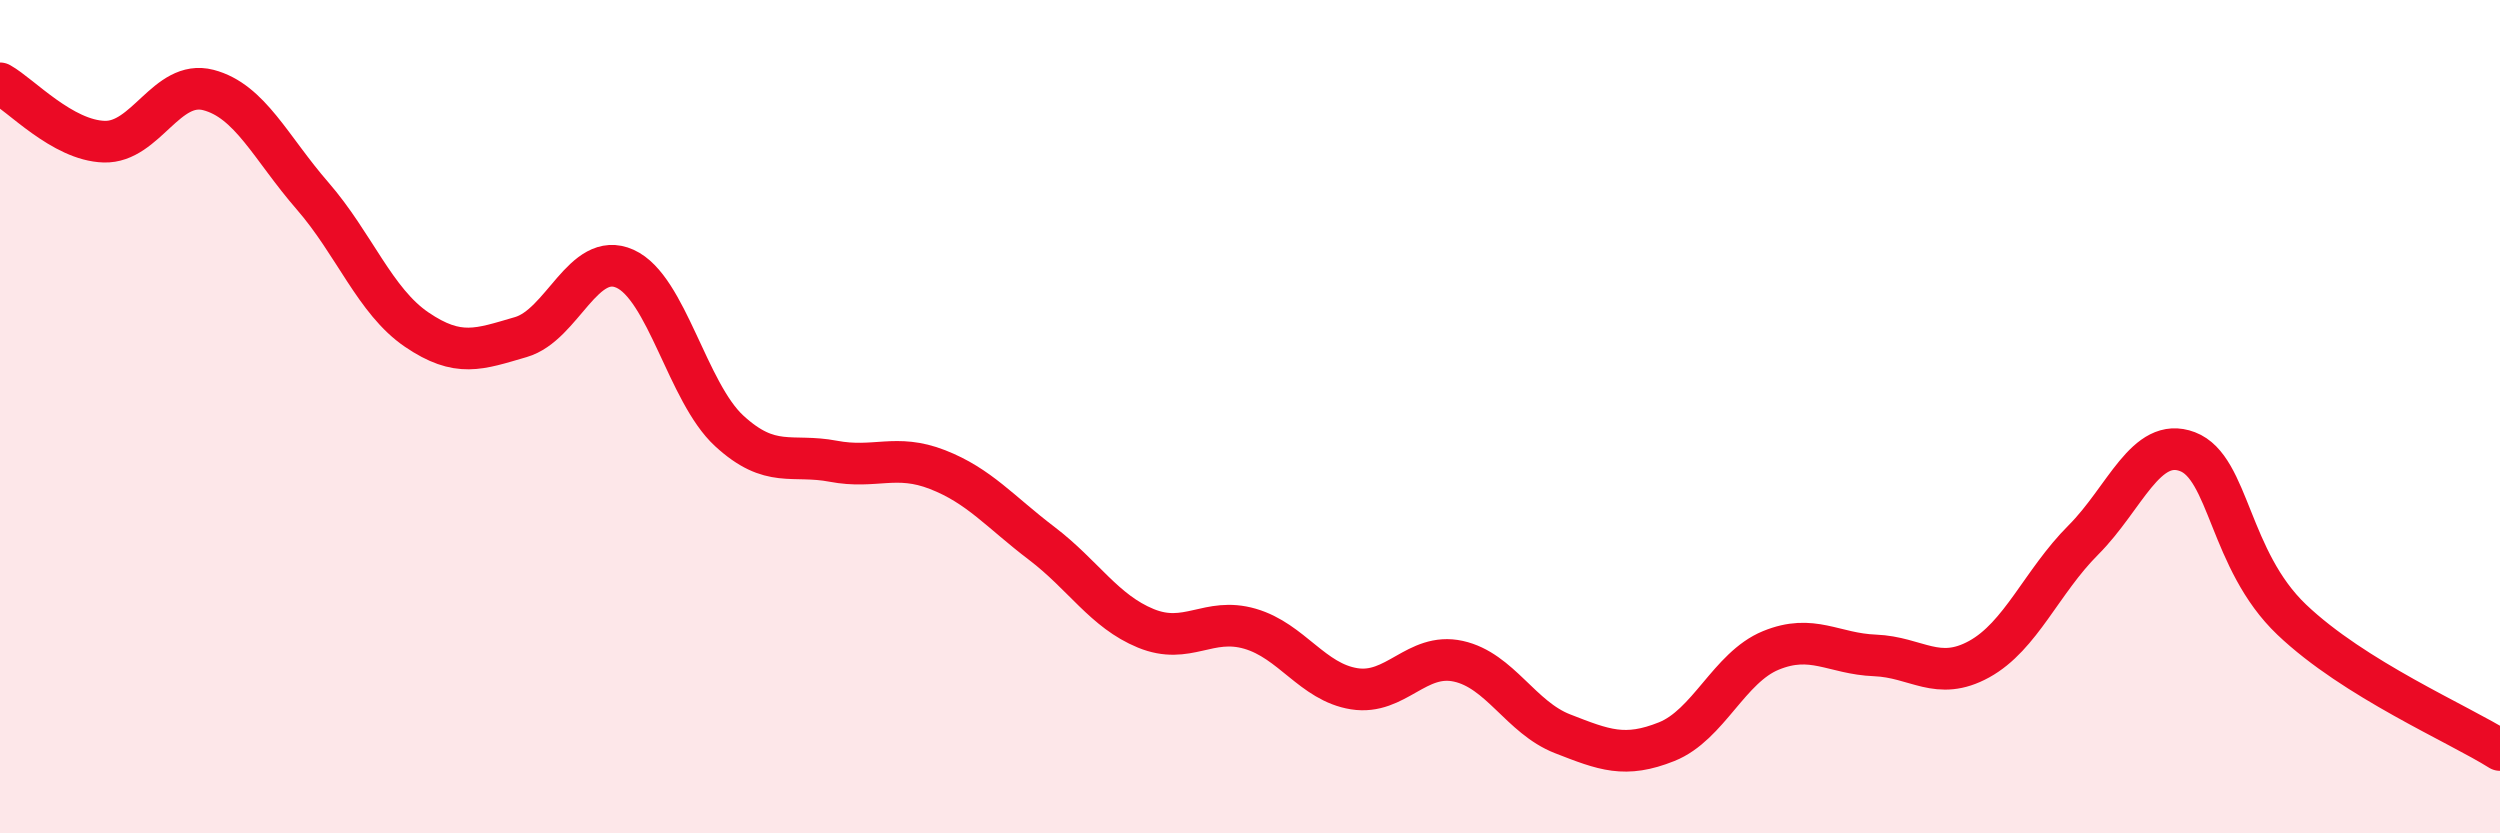
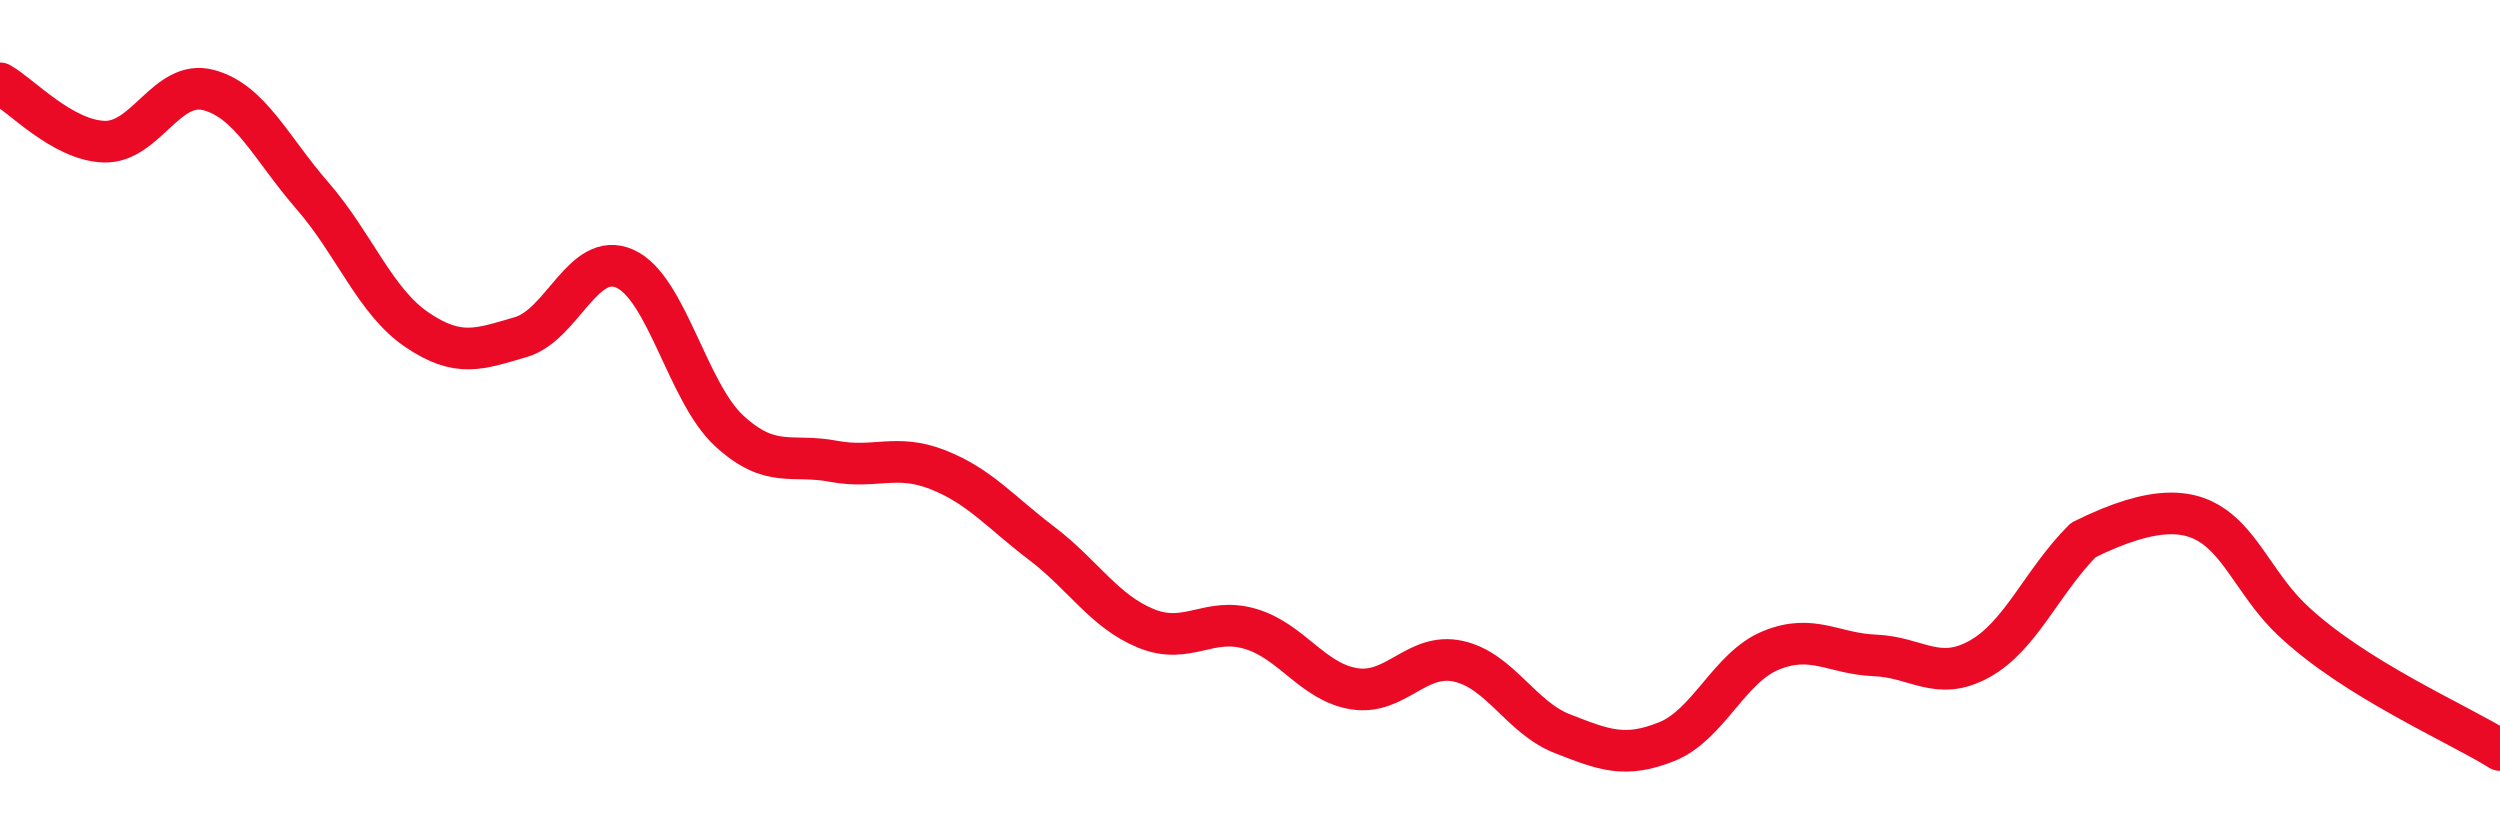
<svg xmlns="http://www.w3.org/2000/svg" width="60" height="20" viewBox="0 0 60 20">
-   <path d="M 0,2 C 0.5,2.28 1.5,3.37 2.5,3.4 C 3.5,3.43 4,1.9 5,2.16 C 6,2.42 6.5,3.55 7.5,4.7 C 8.5,5.85 9,7.23 10,7.91 C 11,8.59 11.5,8.38 12.5,8.09 C 13.5,7.8 14,6 15,6.45 C 16,6.9 16.5,9.42 17.5,10.34 C 18.5,11.26 19,10.88 20,11.07 C 21,11.26 21.5,10.88 22.5,11.27 C 23.5,11.66 24,12.28 25,13.04 C 26,13.8 26.5,14.67 27.5,15.08 C 28.5,15.49 29,14.8 30,15.09 C 31,15.38 31.5,16.37 32.5,16.53 C 33.5,16.69 34,15.65 35,15.87 C 36,16.09 36.5,17.22 37.5,17.61 C 38.5,18 39,18.2 40,17.8 C 41,17.4 41.5,16.02 42.5,15.61 C 43.5,15.2 44,15.69 45,15.73 C 46,15.77 46.5,16.37 47.5,15.82 C 48.5,15.27 49,13.96 50,12.96 C 51,11.96 51.5,10.46 52.5,10.84 C 53.5,11.22 53.5,13.44 55,14.87 C 56.5,16.3 59,17.37 60,18L60 20L0 20Z" fill="#EB0A25" opacity="0.1" stroke-linecap="round" stroke-linejoin="round" />
-   <path d="M 0,2 C 0.5,2.28 1.5,3.37 2.5,3.4 C 3.5,3.43 4,1.9 5,2.16 C 6,2.42 6.5,3.55 7.5,4.7 C 8.5,5.85 9,7.23 10,7.91 C 11,8.59 11.5,8.38 12.5,8.09 C 13.5,7.8 14,6 15,6.45 C 16,6.9 16.5,9.42 17.5,10.34 C 18.5,11.26 19,10.88 20,11.07 C 21,11.26 21.5,10.88 22.5,11.27 C 23.5,11.66 24,12.28 25,13.04 C 26,13.8 26.5,14.67 27.5,15.08 C 28.5,15.49 29,14.8 30,15.09 C 31,15.38 31.5,16.37 32.5,16.53 C 33.5,16.69 34,15.65 35,15.87 C 36,16.09 36.5,17.22 37.5,17.61 C 38.5,18 39,18.2 40,17.8 C 41,17.4 41.5,16.02 42.5,15.61 C 43.5,15.2 44,15.69 45,15.73 C 46,15.77 46.5,16.37 47.5,15.82 C 48.5,15.27 49,13.96 50,12.96 C 51,11.96 51.5,10.46 52.5,10.84 C 53.5,11.22 53.5,13.44 55,14.87 C 56.5,16.3 59,17.37 60,18" stroke="#EB0A25" stroke-width="1" fill="none" stroke-linecap="round" stroke-linejoin="round" />
+   <path d="M 0,2 C 0.5,2.28 1.5,3.37 2.5,3.4 C 3.5,3.43 4,1.9 5,2.16 C 6,2.42 6.5,3.55 7.5,4.7 C 8.5,5.85 9,7.23 10,7.91 C 11,8.59 11.5,8.38 12.5,8.09 C 13.5,7.8 14,6 15,6.45 C 16,6.9 16.5,9.42 17.5,10.34 C 18.5,11.26 19,10.88 20,11.07 C 21,11.26 21.5,10.88 22.5,11.27 C 23.5,11.66 24,12.28 25,13.04 C 26,13.8 26.5,14.67 27.5,15.08 C 28.5,15.49 29,14.8 30,15.09 C 31,15.38 31.5,16.37 32.5,16.53 C 33.5,16.69 34,15.65 35,15.87 C 36,16.09 36.5,17.22 37.5,17.61 C 38.5,18 39,18.2 40,17.8 C 41,17.4 41.5,16.02 42.5,15.61 C 43.5,15.2 44,15.69 45,15.73 C 46,15.77 46.5,16.37 47.5,15.82 C 48.5,15.27 49,13.96 50,12.96 C 53.5,11.22 53.5,13.44 55,14.87 C 56.5,16.3 59,17.37 60,18" stroke="#EB0A25" stroke-width="1" fill="none" stroke-linecap="round" stroke-linejoin="round" />
</svg>